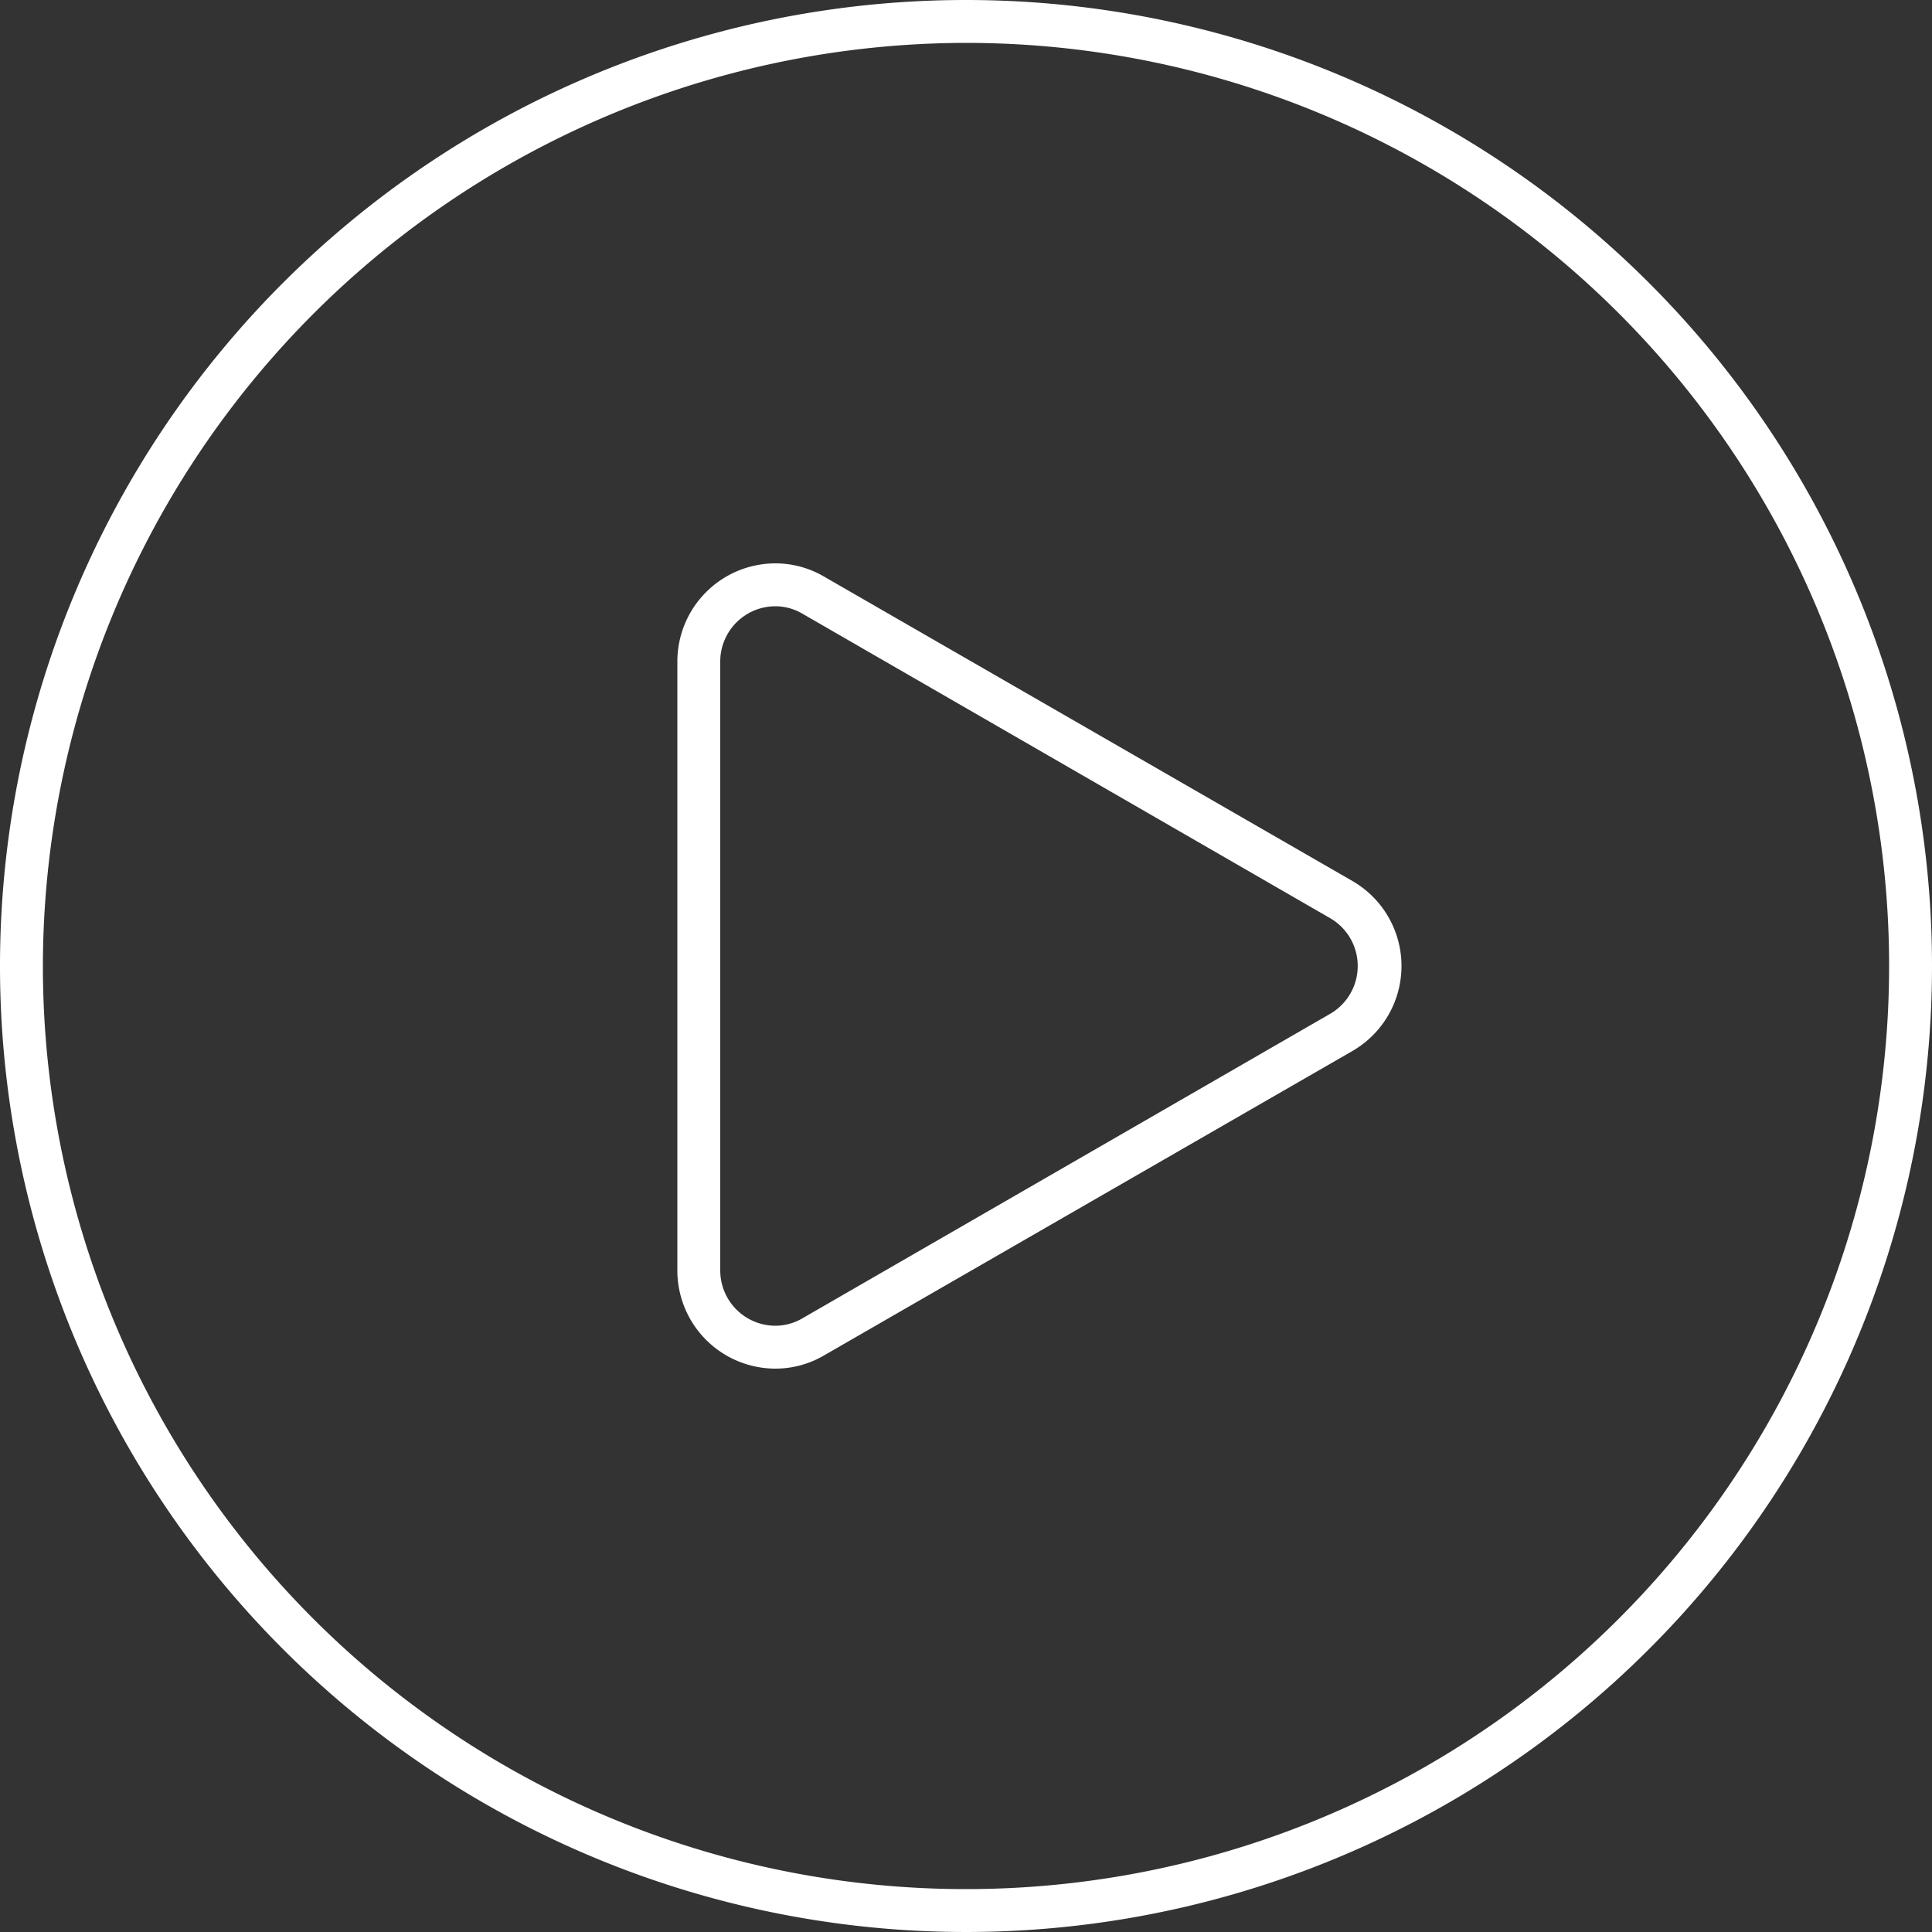
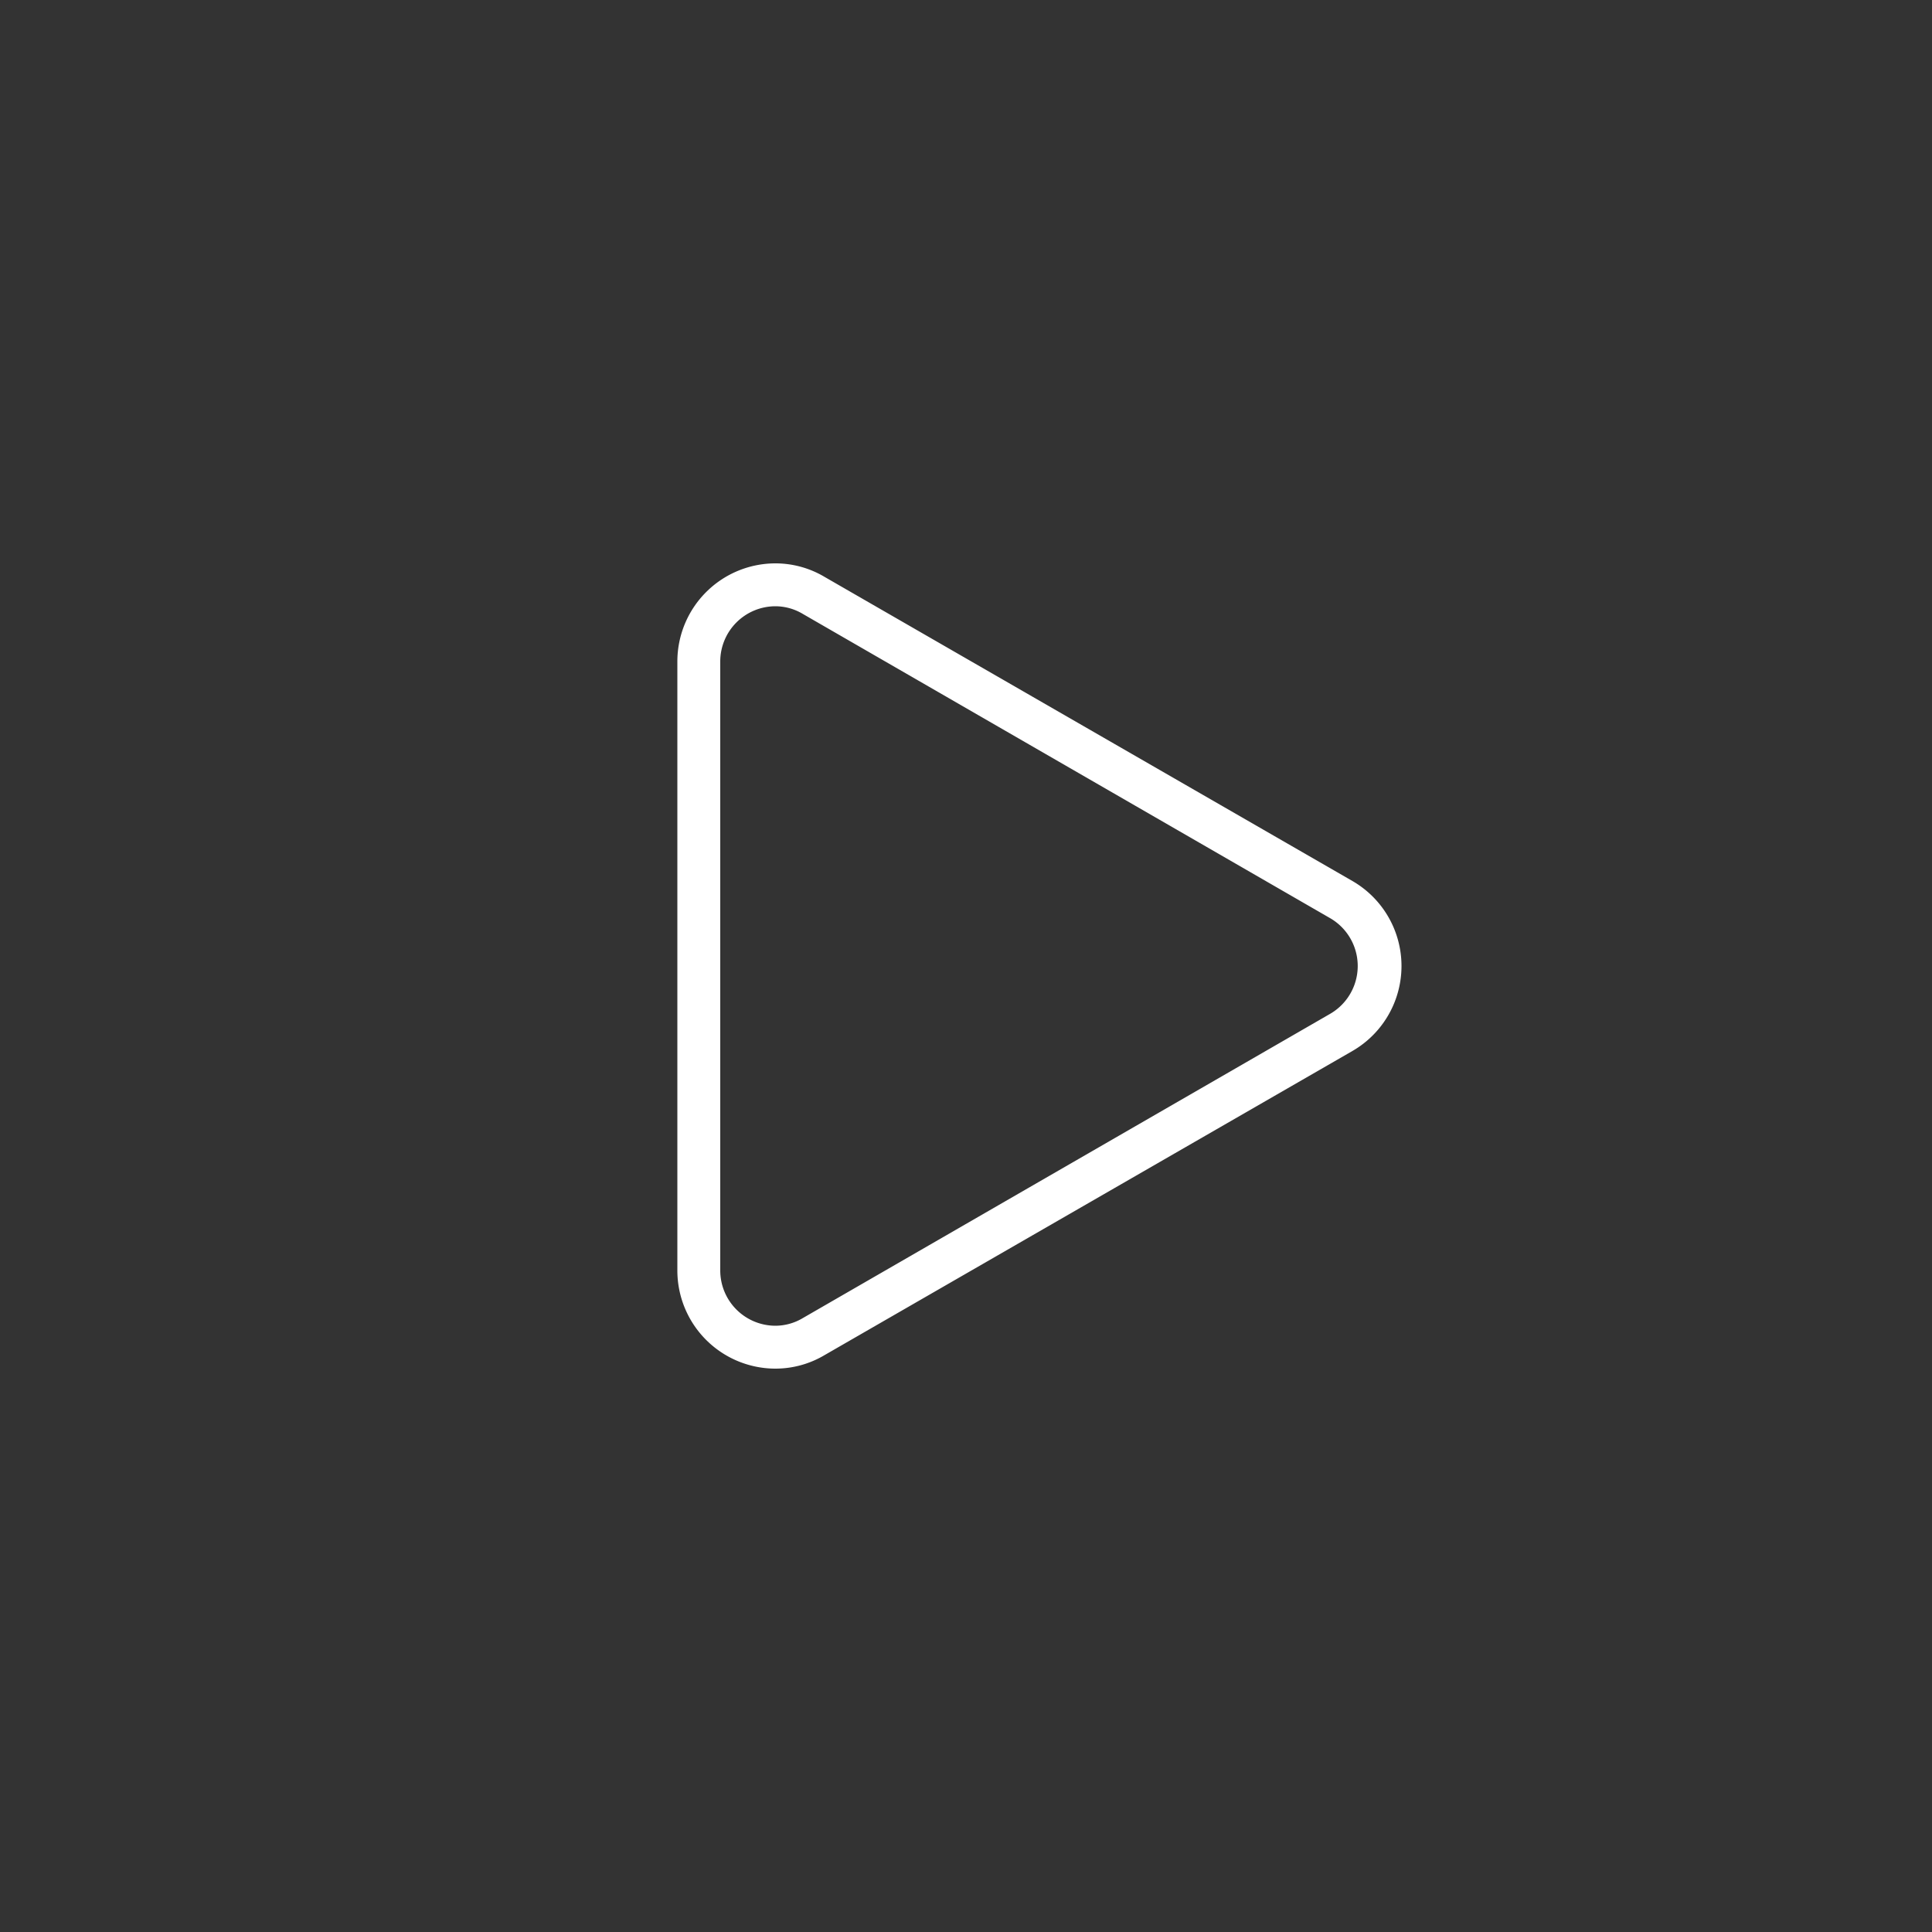
<svg xmlns="http://www.w3.org/2000/svg" id="Capa_1" data-name="Capa 1" viewBox="0 0 50 50">
  <rect x="0" y="0" width="50" height="50" fill="#333333" stroke="none" />
  <defs>
    <style>.cls-1{fill:#fff;}</style>
  </defs>
-   <path class="cls-1" d="M25,1.11A23.89,23.89,0,1,1,1.11,25,23.92,23.92,0,0,1,25,1.11M25,0A25,25,0,1,0,50,25,25,25,0,0,0,25,0Z" />
  <path class="cls-1" d="M20.07,15.69a1.39,1.39,0,0,1,.71.2l13.64,7.87a1.43,1.43,0,0,1,0,2.48L20.78,34.11a1.39,1.39,0,0,1-.71.2,1.43,1.43,0,0,1-1.43-1.43V17.12a1.43,1.43,0,0,1,1.43-1.43m0-1.11a2.54,2.54,0,0,0-2.54,2.54V32.88a2.54,2.54,0,0,0,2.54,2.54,2.49,2.49,0,0,0,1.27-.35L35,27.2a2.54,2.54,0,0,0,0-4.4L21.34,14.93a2.49,2.49,0,0,0-1.27-.35Z" />
</svg>